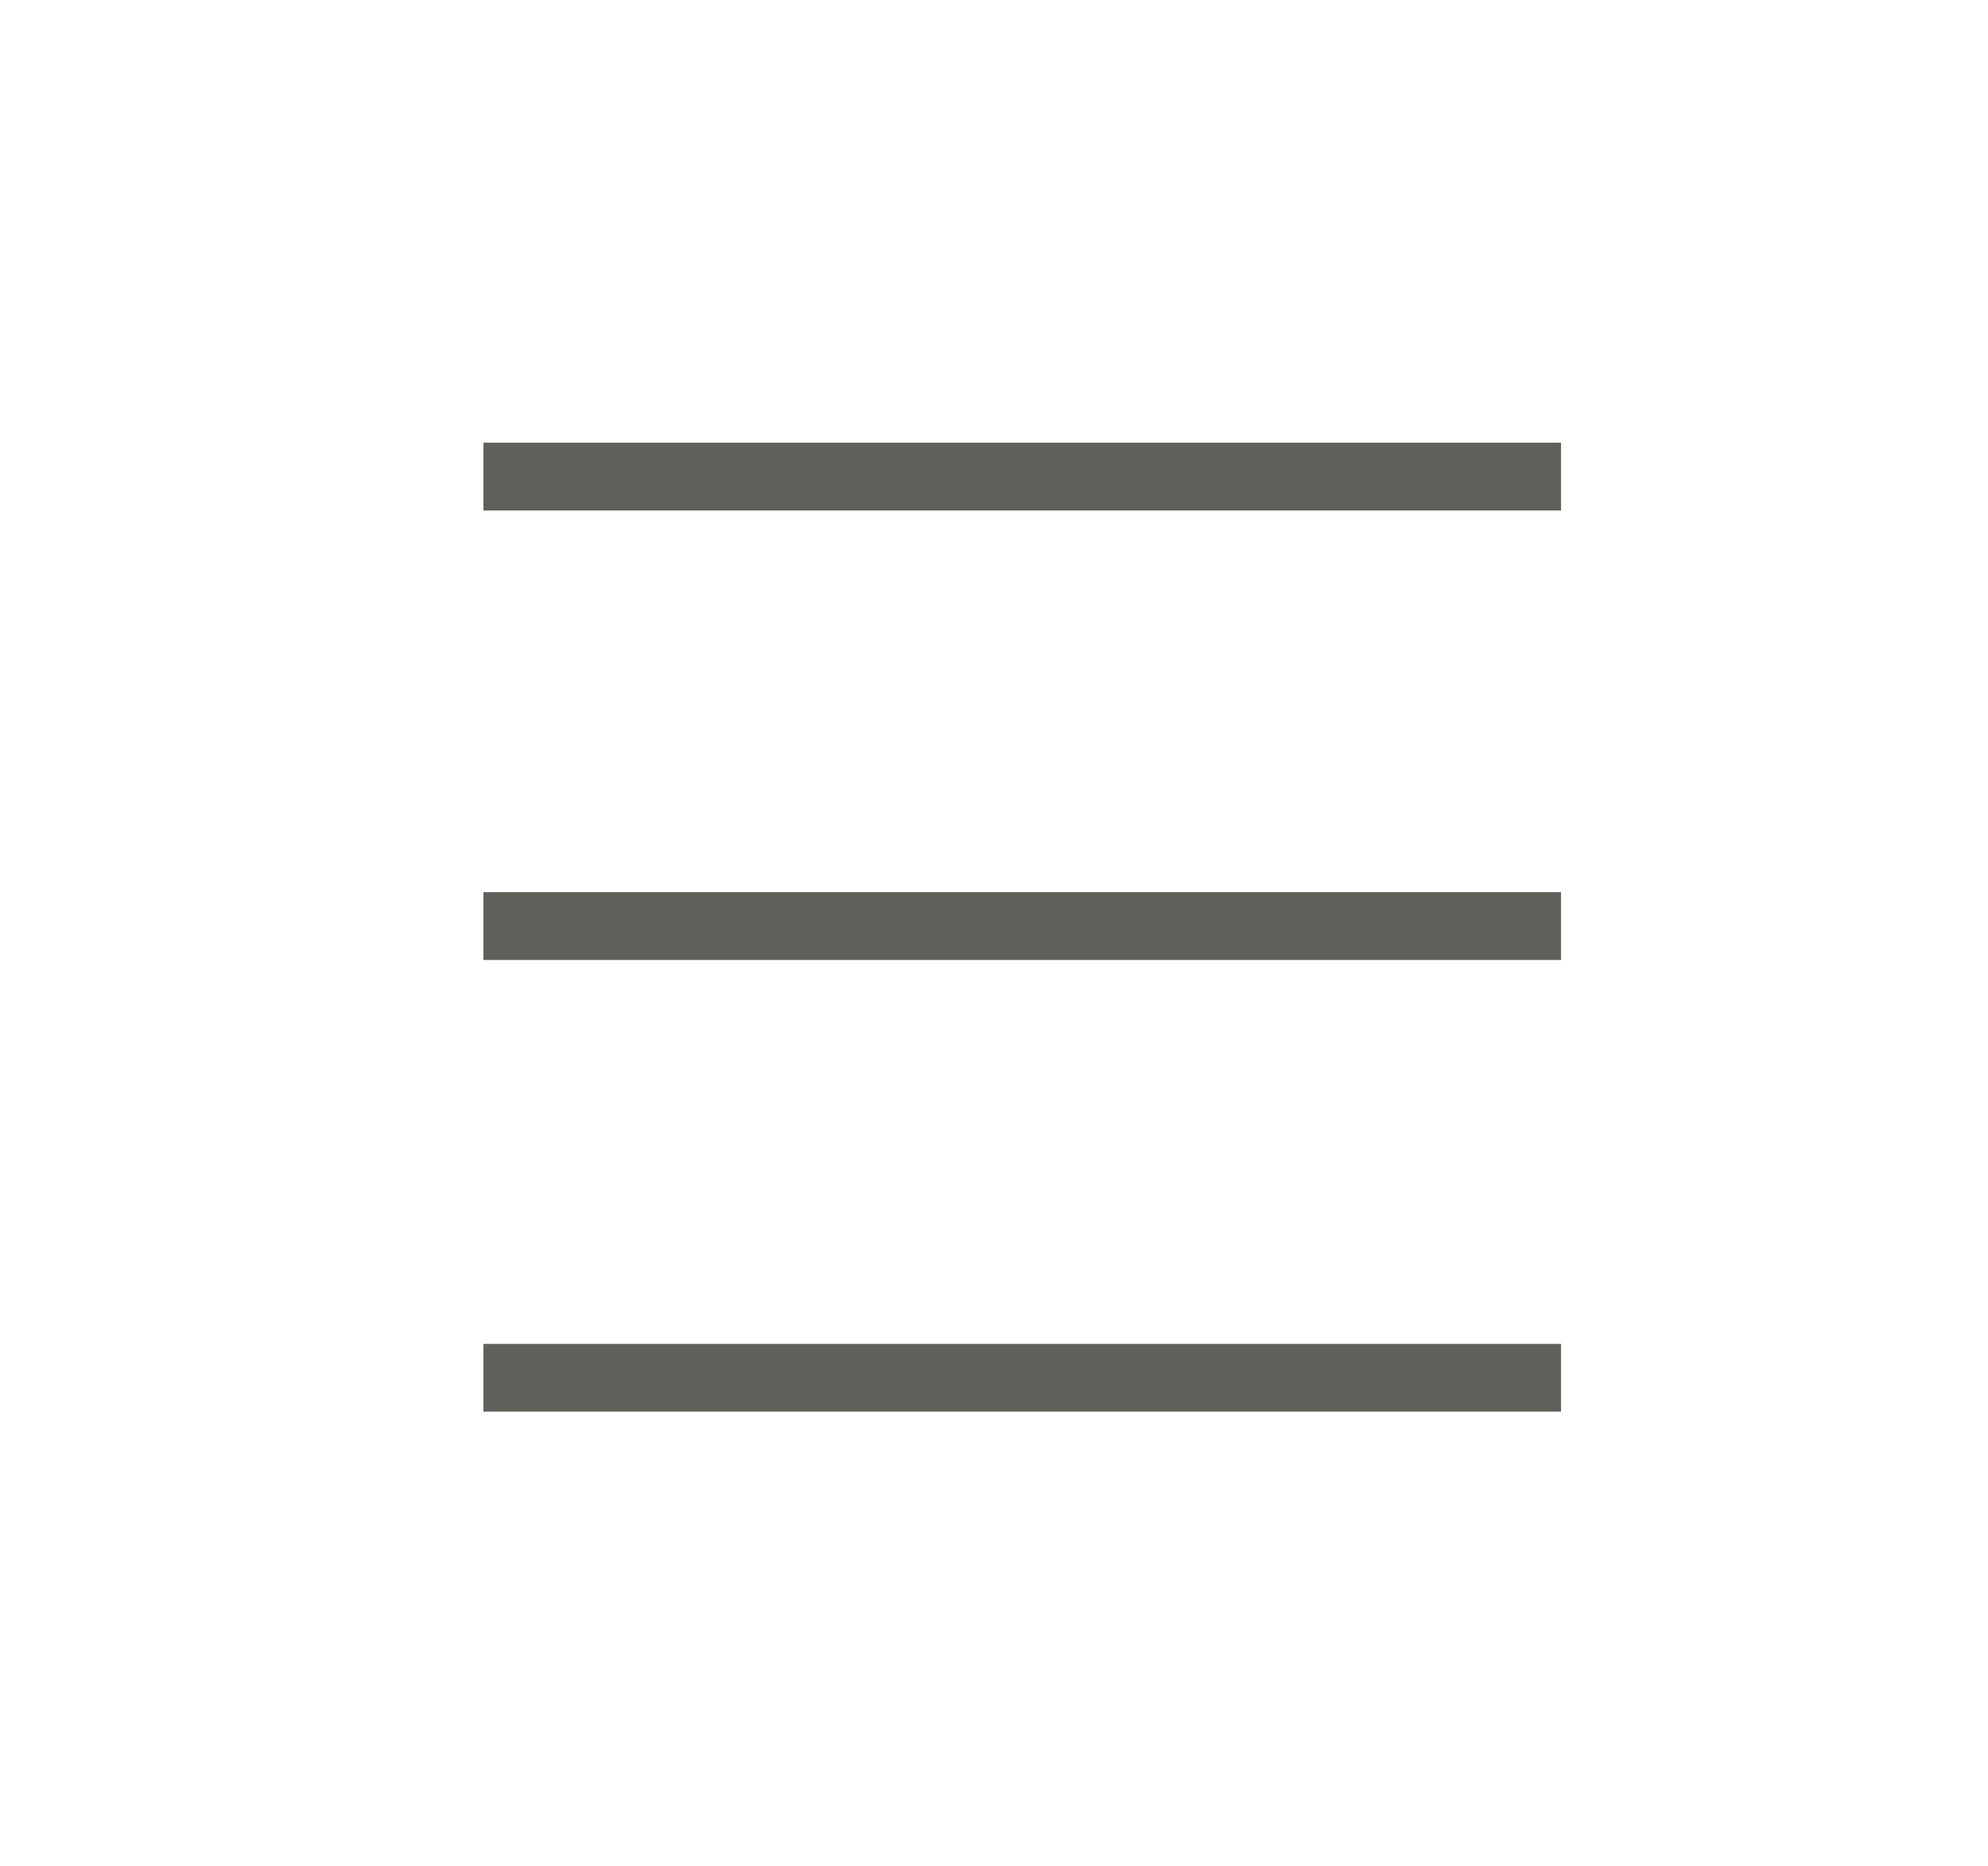
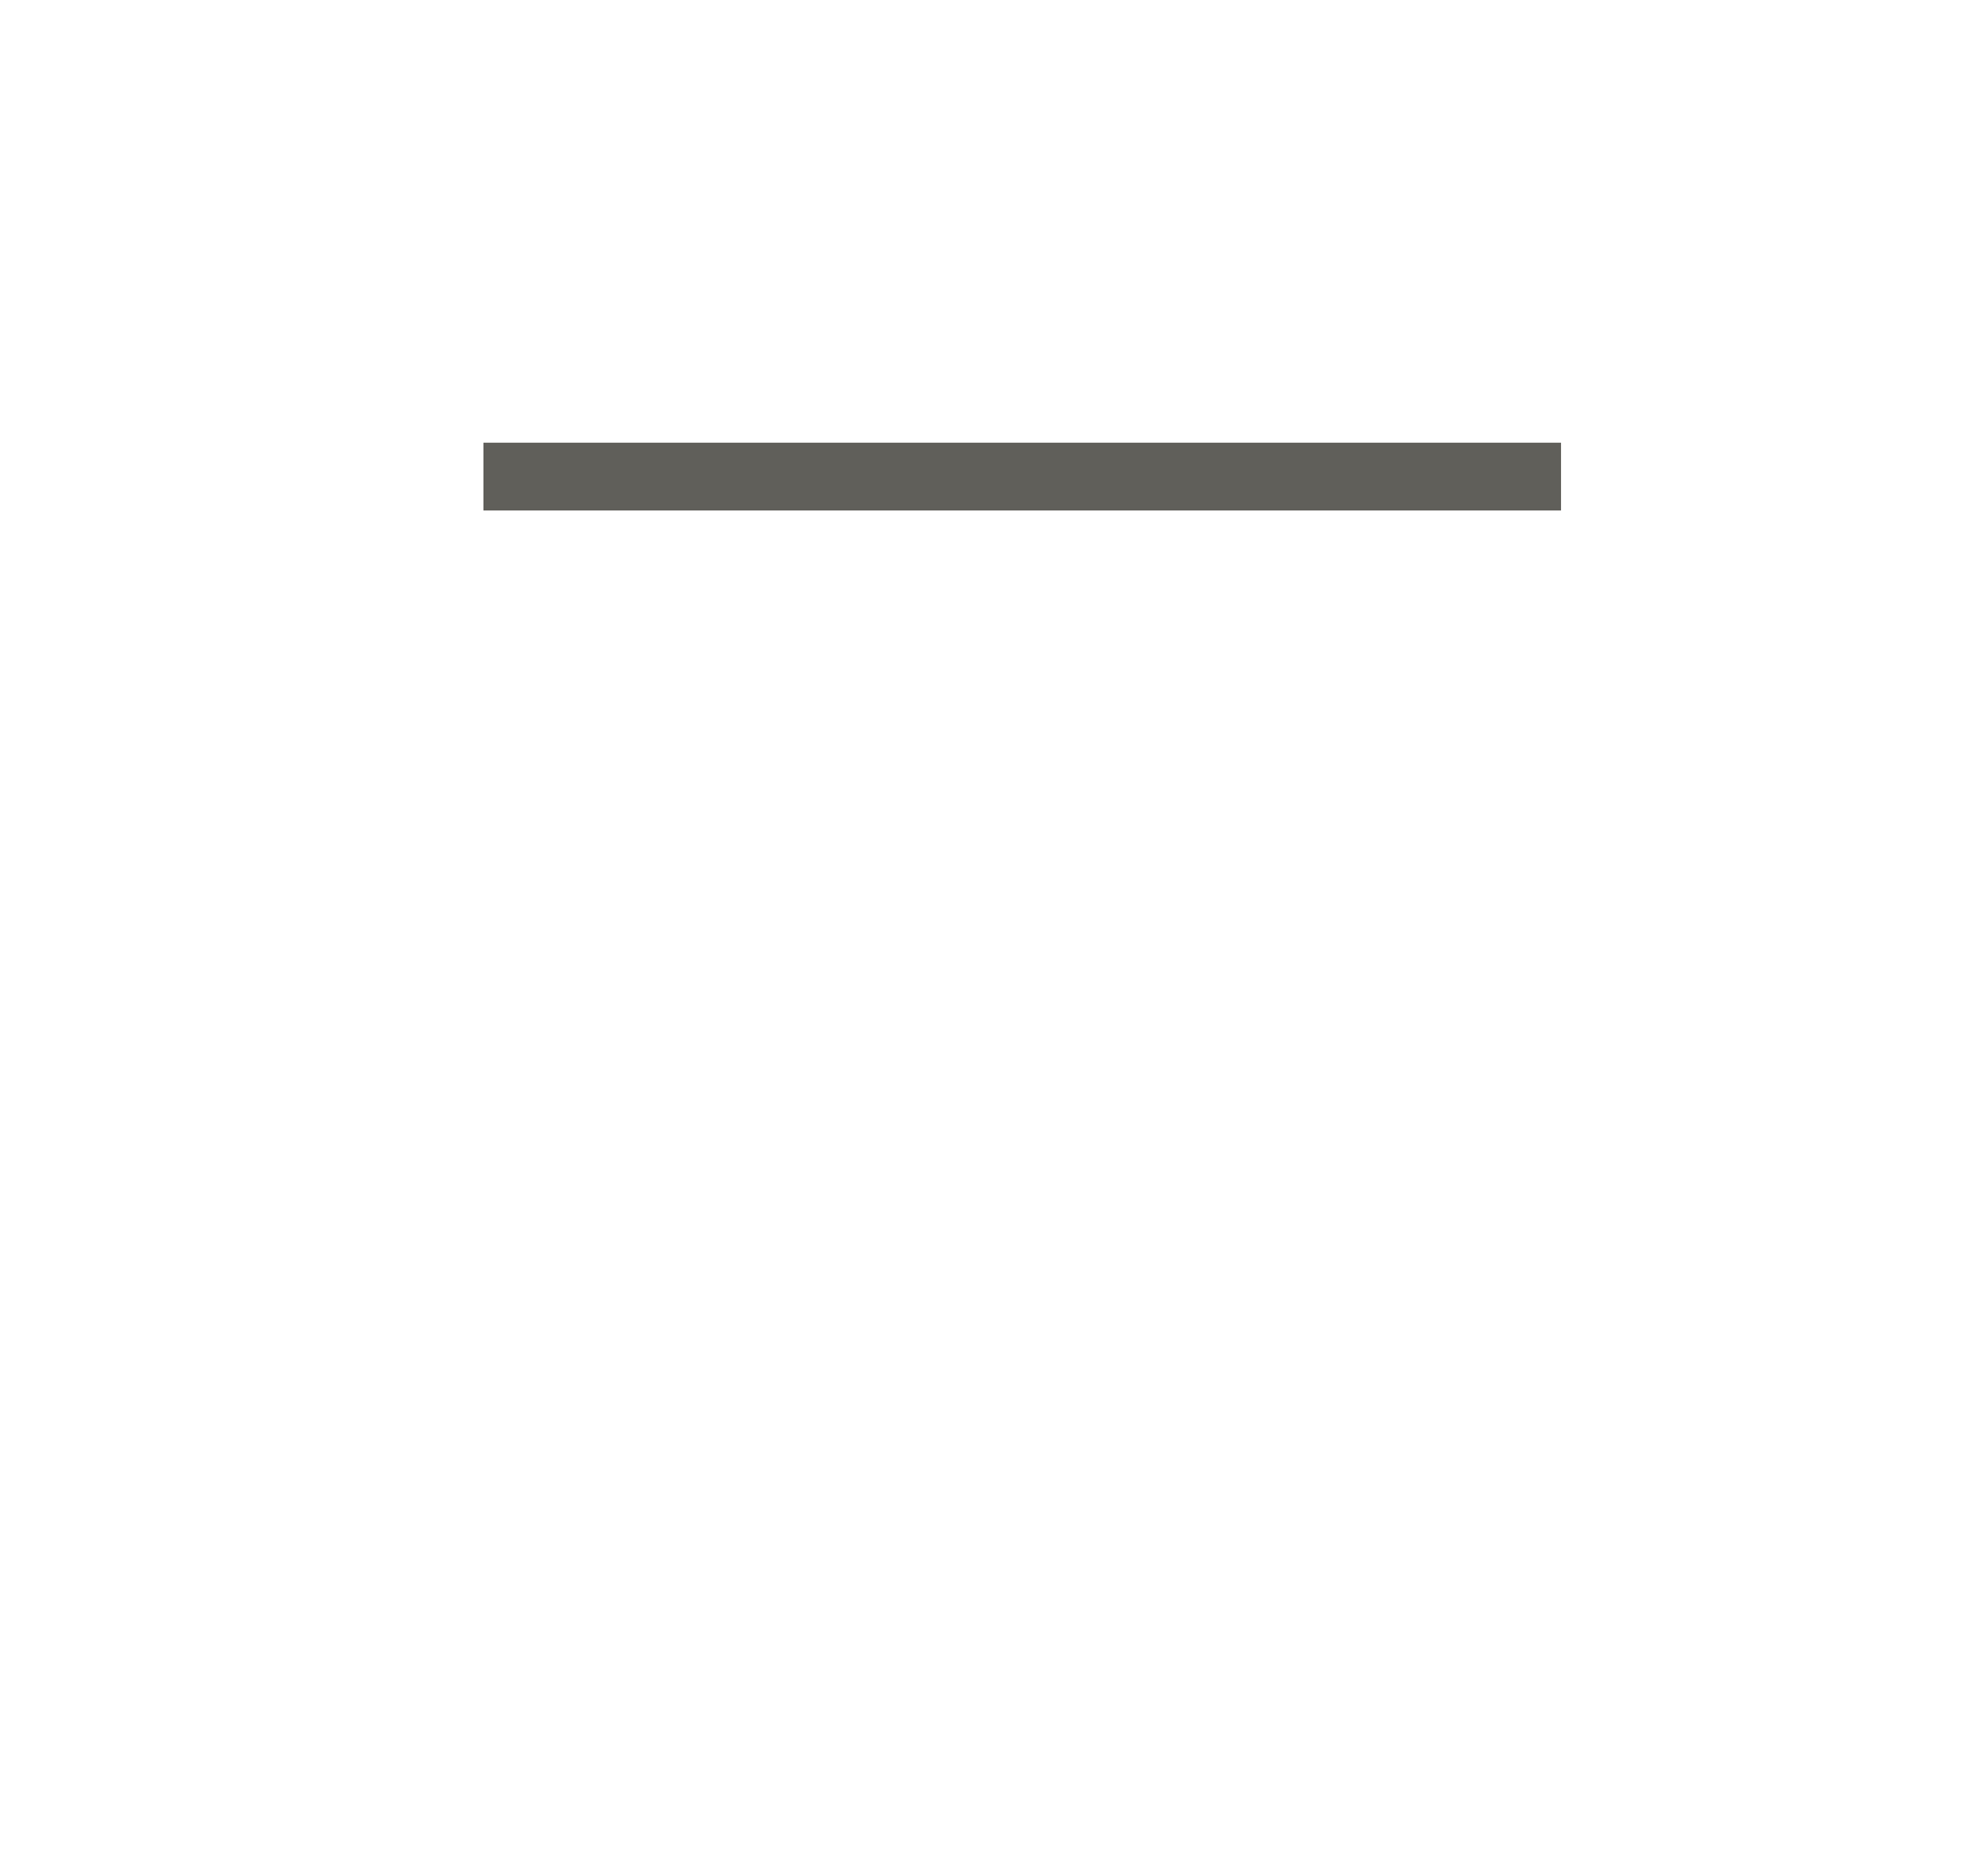
<svg xmlns="http://www.w3.org/2000/svg" id="Layer_1" x="0px" y="0px" viewBox="0 0 88 82.6" style="enable-background:new 0 0 88 82.6;" xml:space="preserve">
  <style type="text/css">	.st0{fill:none;stroke:#605F5A;stroke-width:3;stroke-linecap:square;stroke-linejoin:round;stroke-miterlimit:10;}</style>
  <g>
    <line class="st0" x1="22.9" y1="21.1" x2="67.6" y2="21.1" />
-     <line class="st0" x1="22.9" y1="41" x2="67.6" y2="41" />
-     <line class="st0" x1="22.9" y1="61" x2="67.6" y2="61" />
  </g>
</svg>